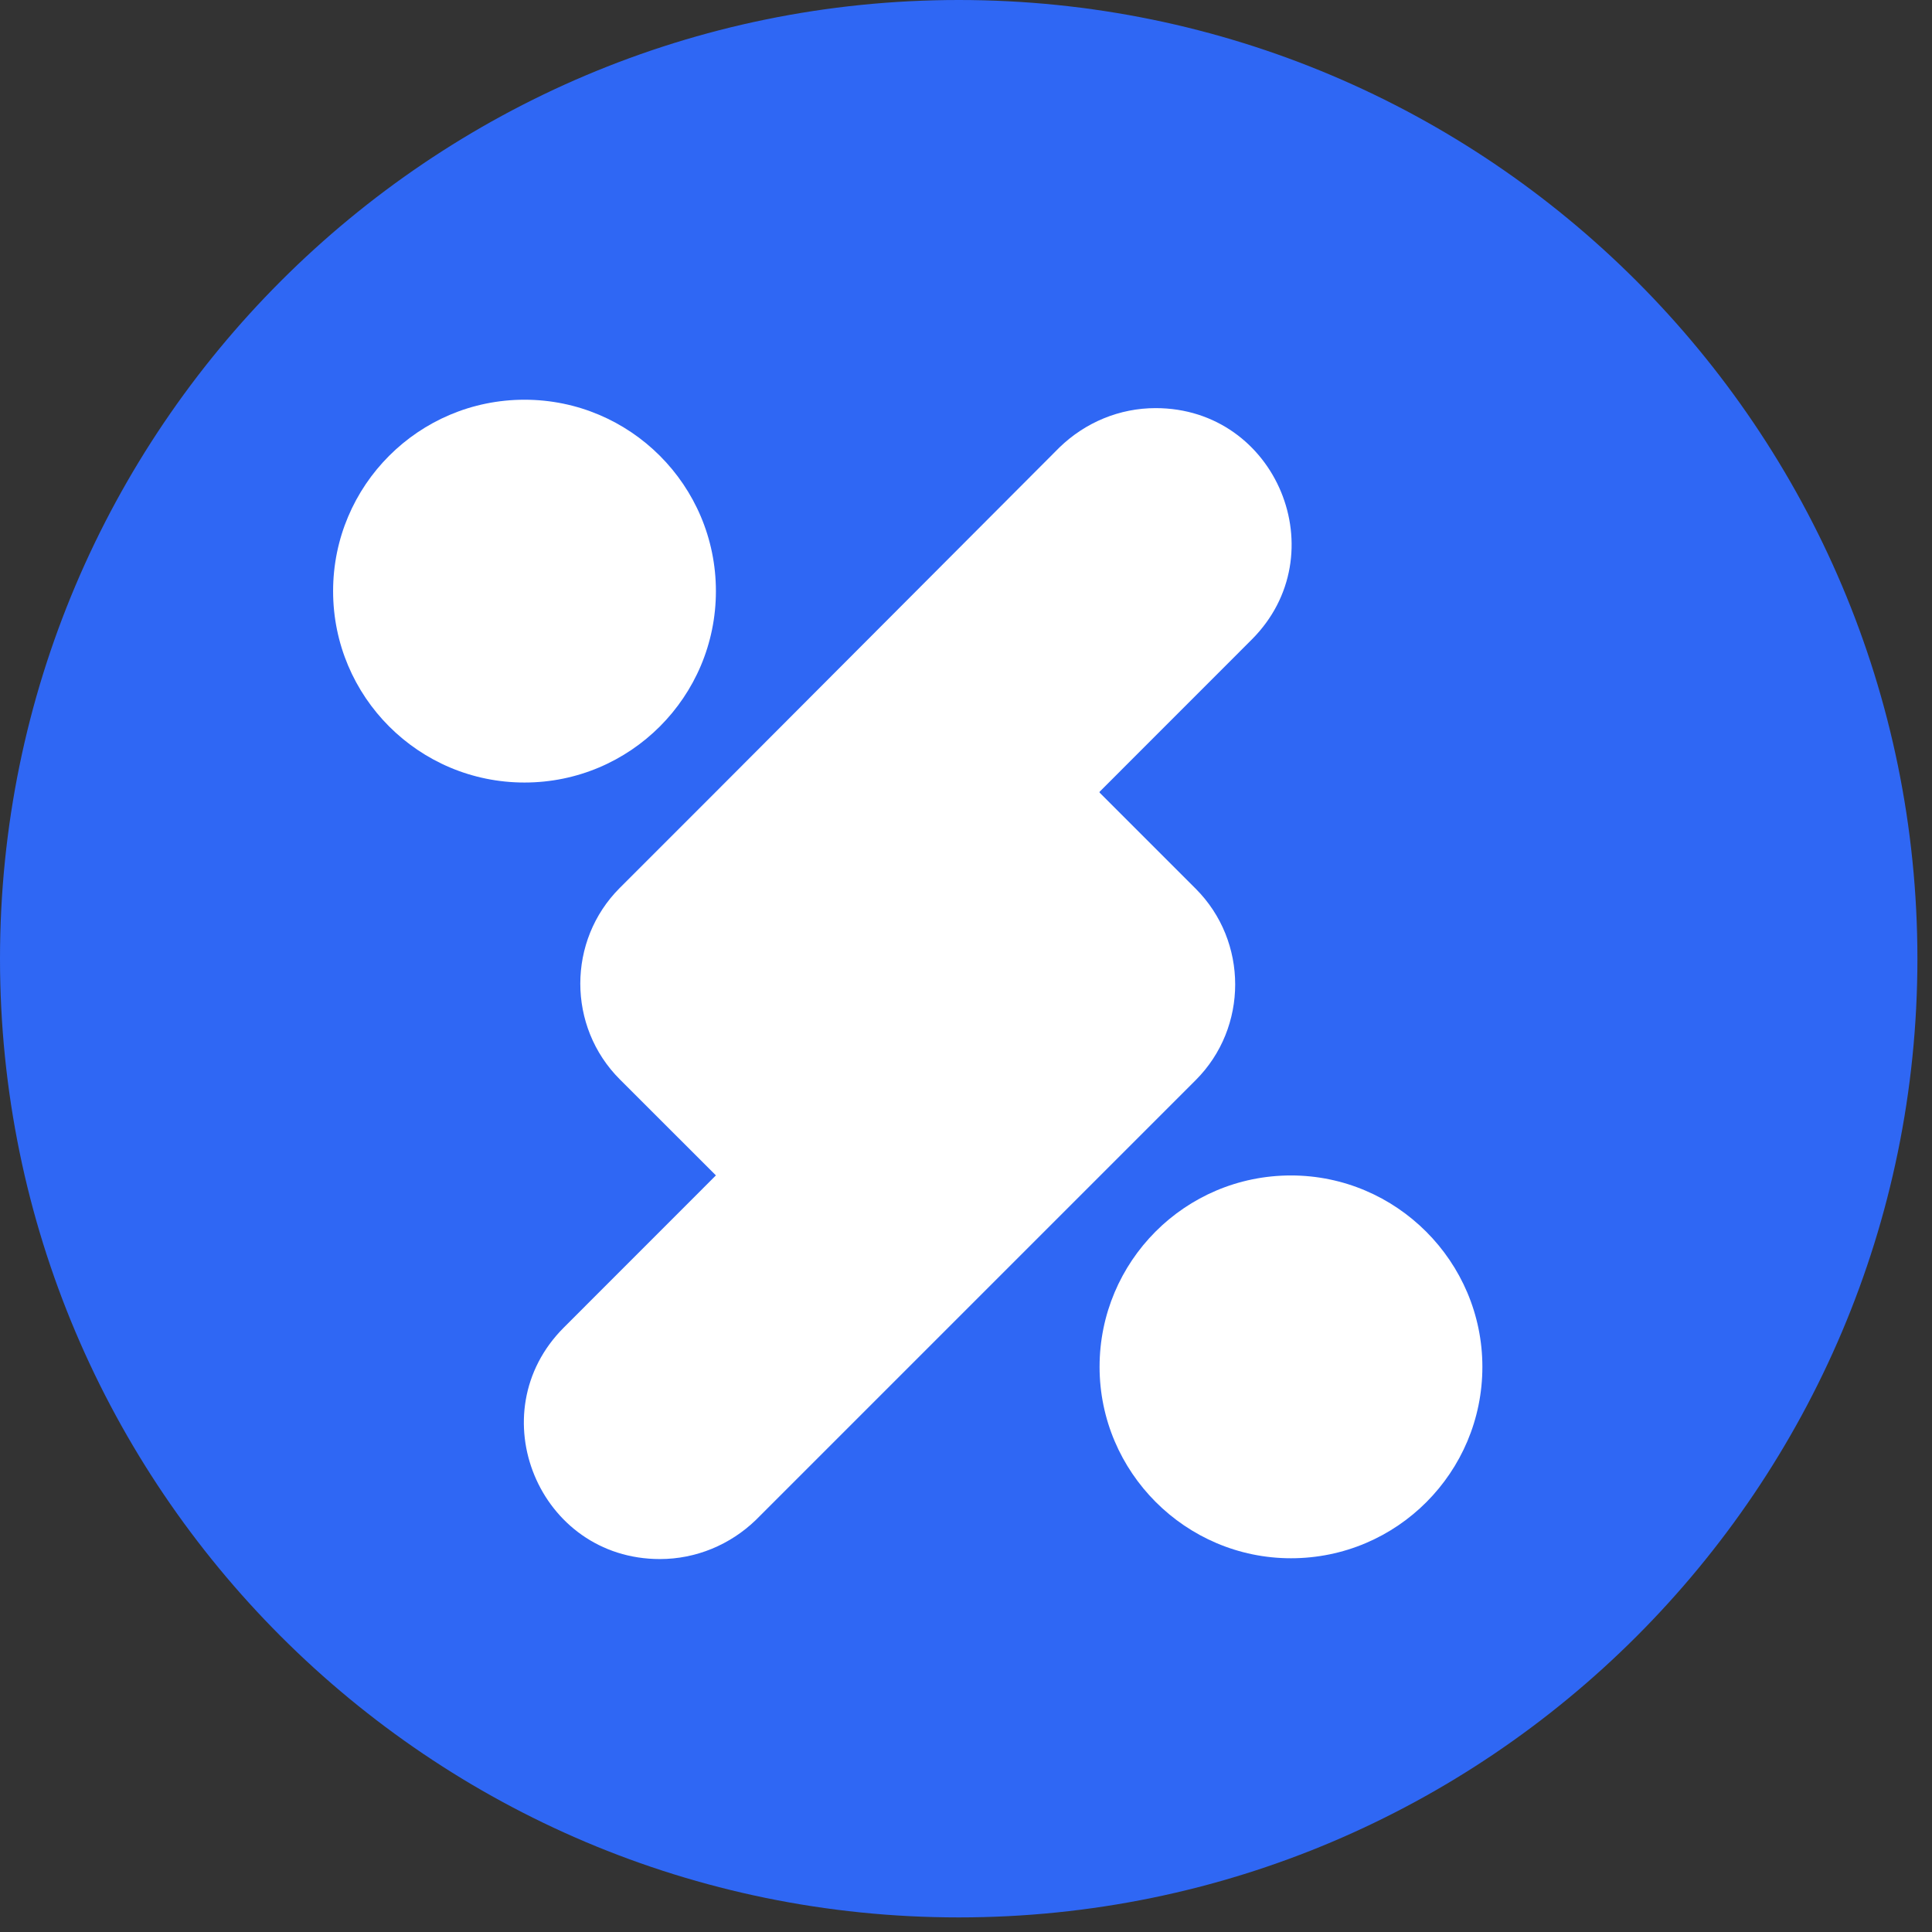
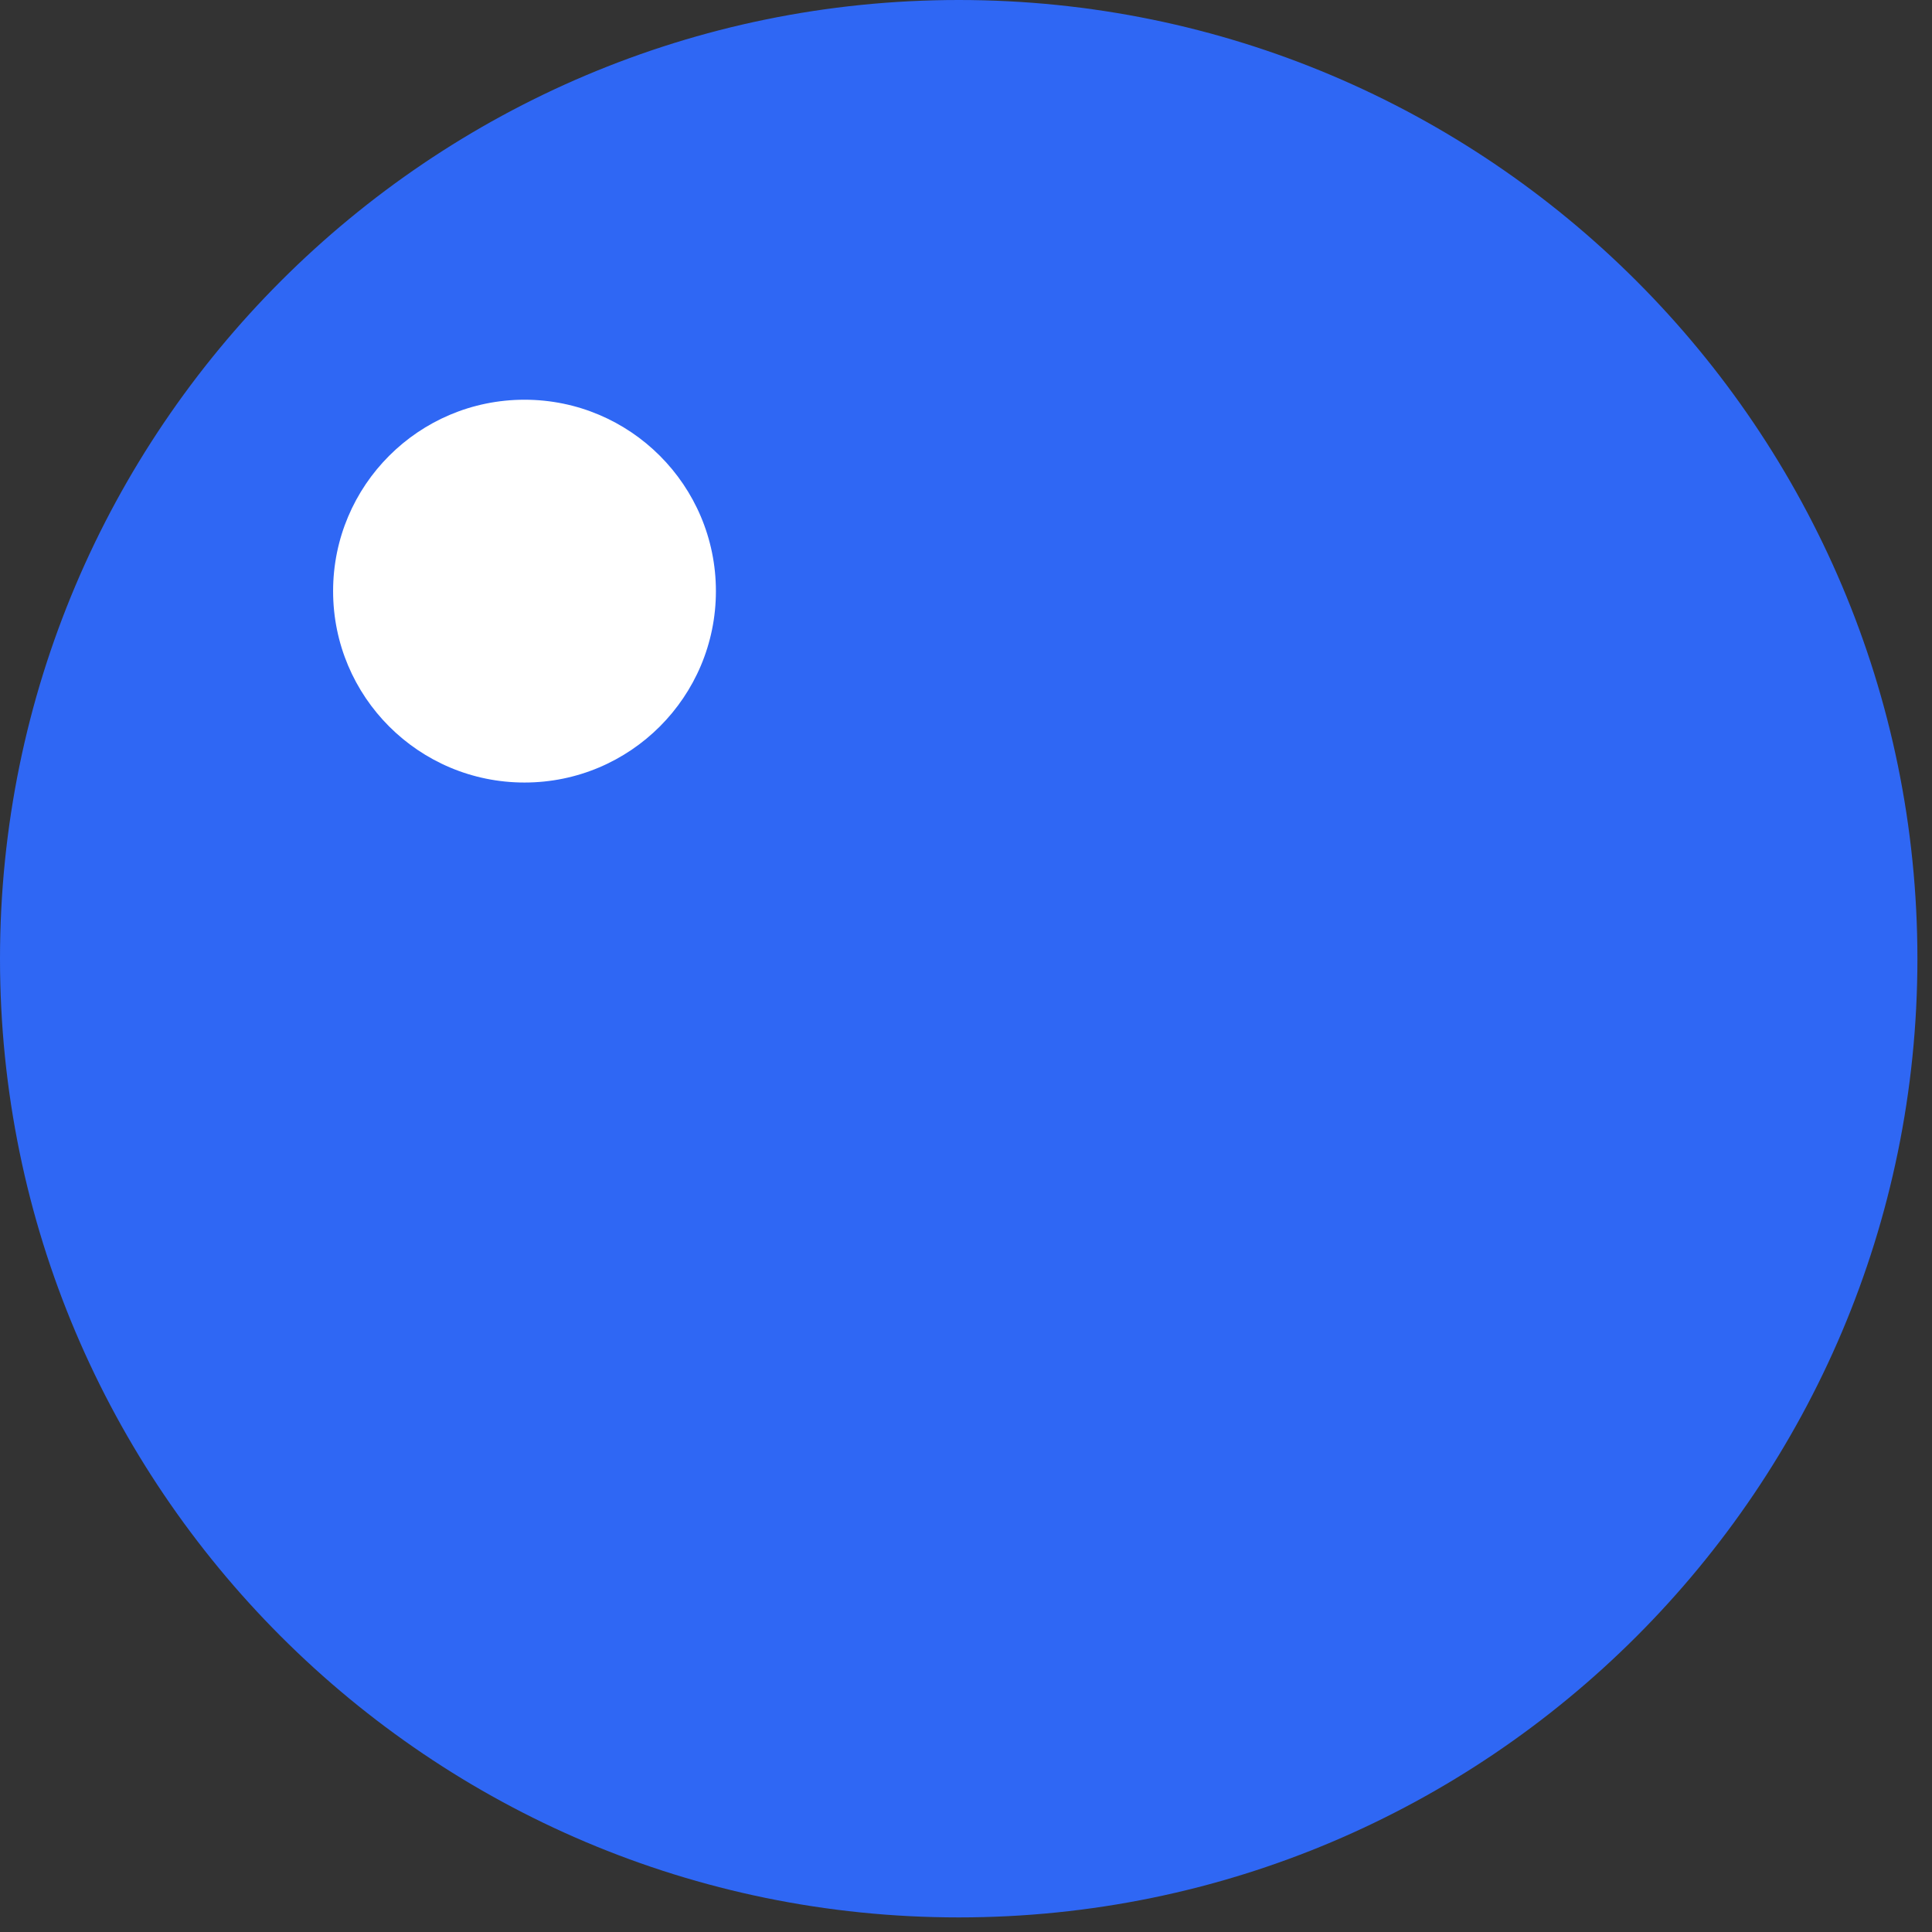
<svg xmlns="http://www.w3.org/2000/svg" width="29" height="29" viewBox="0 0 29 29" fill="none">
  <rect x="0" y="0" width="29" height="29" fill="#333333" stroke="none" />
  <path d="M14.391 0C6.449 0 0 6.449 0 14.391C0 22.332 6.449 28.781 14.391 28.781C22.332 28.781 28.781 22.332 28.781 14.391C28.781 6.449 22.332 0 14.391 0Z" fill="#2F67F4" />
-   <path d="M19.378 17.644C17.785 17.644 16.505 18.936 16.505 20.517C16.505 22.098 17.797 23.39 19.378 23.39C20.971 23.39 22.251 22.098 22.251 20.517C22.251 18.936 20.959 17.644 19.378 17.644Z" fill="white" />
-   <path d="M16.505 11.885L18.788 9.601C20.068 8.322 19.165 6.126 17.346 6.126C16.806 6.126 16.292 6.339 15.903 6.716L10.746 11.885L9.303 13.328C8.513 14.118 8.513 15.41 9.303 16.201L10.746 17.643L8.463 19.927C7.183 21.207 8.086 23.402 9.906 23.402C10.445 23.402 10.96 23.189 11.348 22.813L16.505 17.656L17.948 16.213C18.738 15.423 18.738 14.13 17.948 13.34L16.505 11.897V11.885Z" fill="white" />
  <path d="M10.746 8.873C10.746 7.286 9.46 6 7.873 6C6.286 6 5 7.286 5 8.873C5 10.46 6.286 11.746 7.873 11.746C9.46 11.746 10.746 10.46 10.746 8.873Z" fill="white" />
</svg>